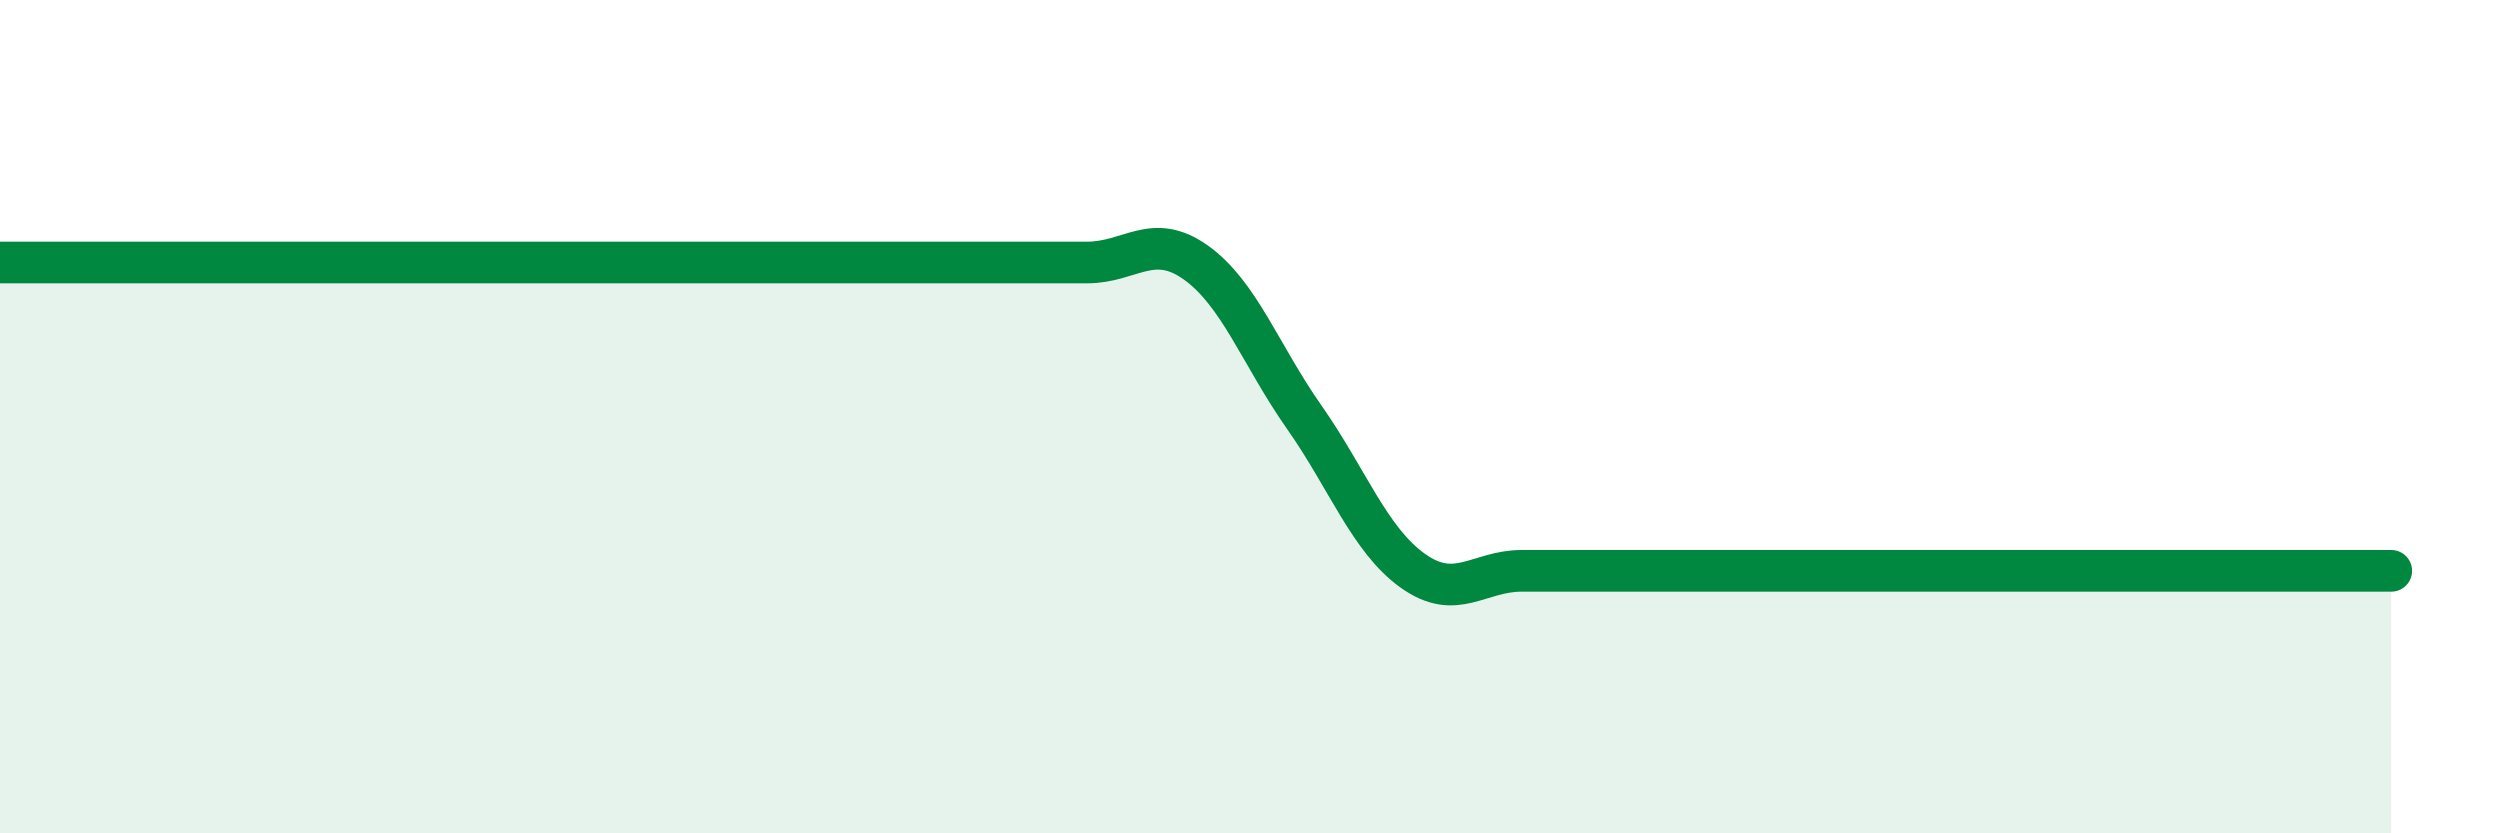
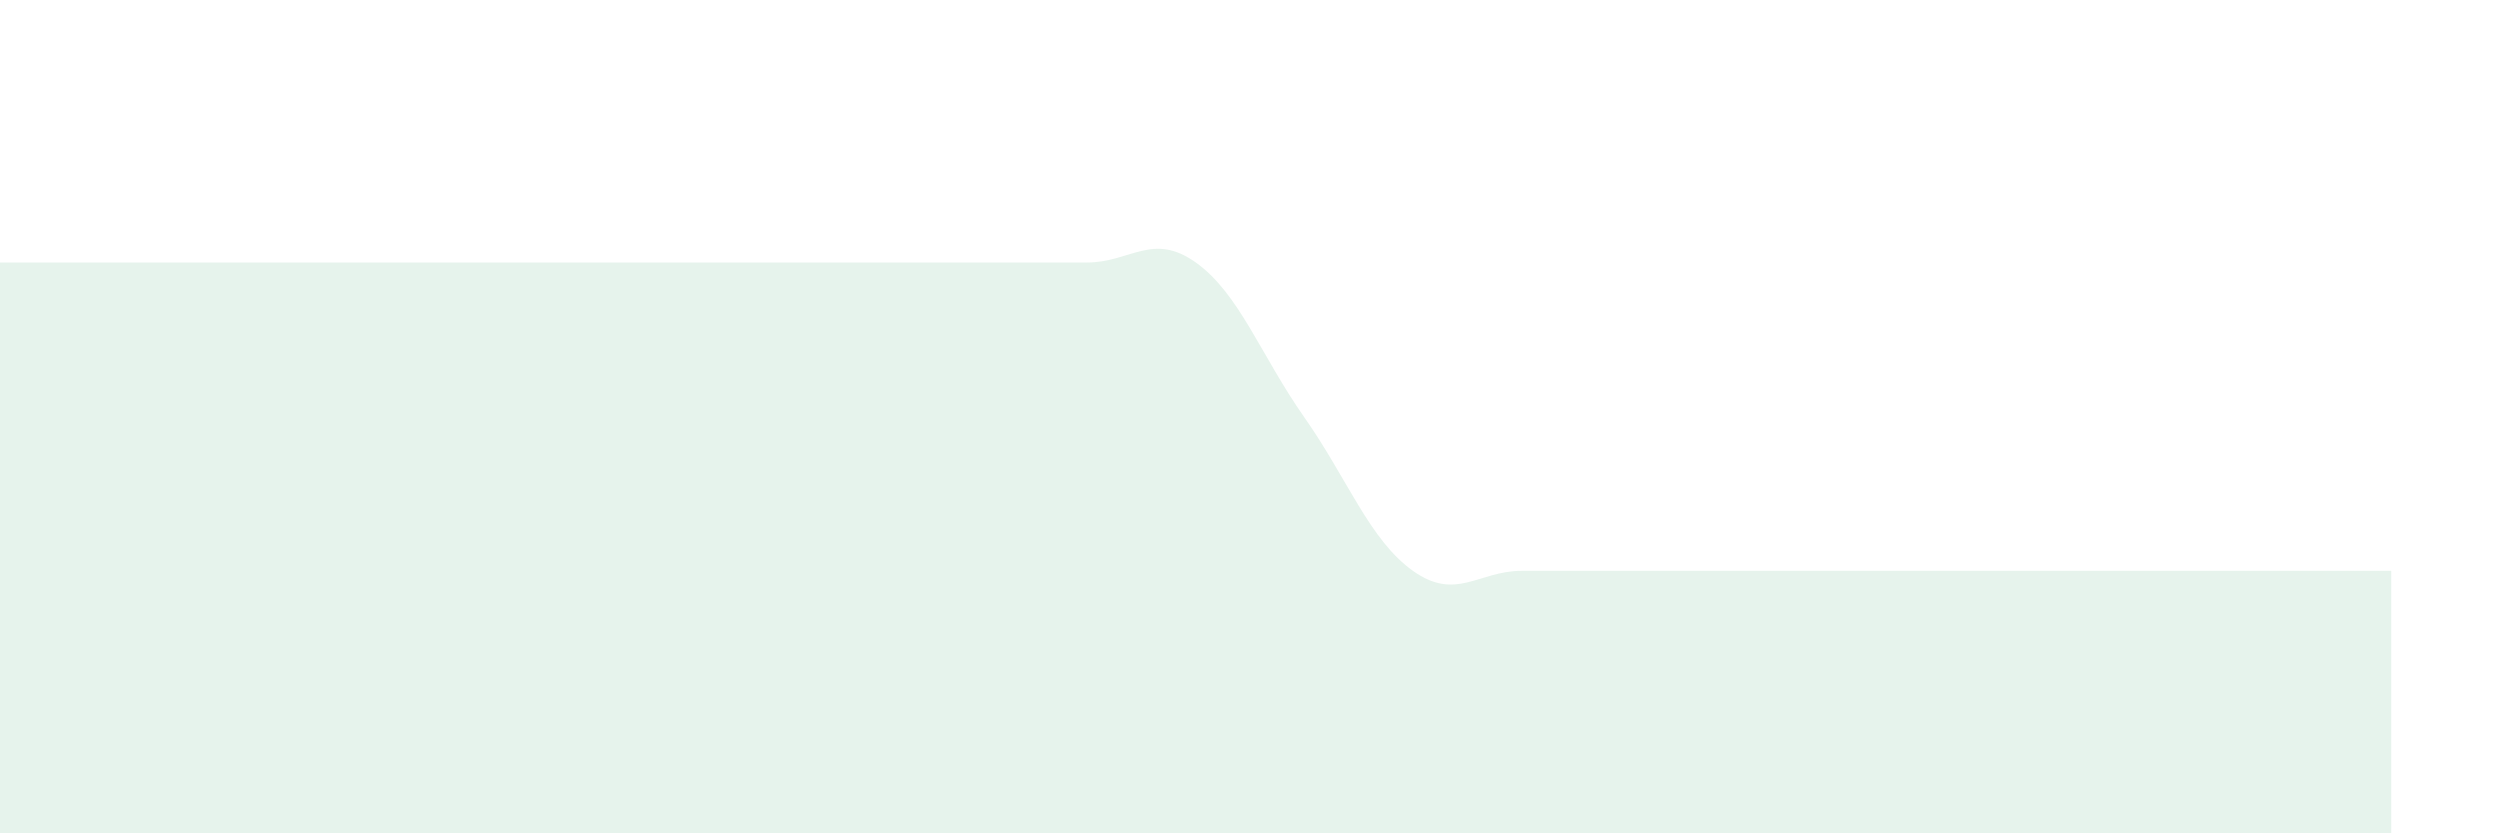
<svg xmlns="http://www.w3.org/2000/svg" width="60" height="20" viewBox="0 0 60 20">
  <path d="M 0,6.3 C 0.52,6.3 1.57,6.3 2.61,6.3 C 3.65,6.3 4.18,6.3 5.22,6.3 C 6.26,6.3 6.79,6.3 7.83,6.3 C 8.87,6.3 9.39,6.3 10.43,6.3 C 11.47,6.3 12,6.3 13.04,6.3 C 14.08,6.3 14.61,6.3 15.65,6.3 C 16.69,6.3 17.22,6.3 18.26,6.3 C 19.3,6.3 19.83,6.3 20.87,6.3 C 21.91,6.3 22.44,6.3 23.48,6.3 C 24.52,6.3 25.05,6.3 26.09,6.3 C 27.13,6.3 27.66,5.56 28.7,6.3 C 29.74,7.04 30.26,8.53 31.3,10.01 C 32.34,11.49 32.87,12.96 33.91,13.7 C 34.95,14.44 35.48,13.7 36.52,13.7 C 37.56,13.7 38.09,13.7 39.13,13.7 C 40.17,13.7 40.7,13.7 41.74,13.7 C 42.78,13.7 43.31,13.7 44.35,13.7 C 45.39,13.7 45.92,13.7 46.96,13.7 C 48,13.7 48.53,13.7 49.57,13.7 C 50.61,13.7 51.13,13.7 52.17,13.7 C 53.21,13.7 53.74,13.7 54.78,13.7 C 55.82,13.7 56.87,13.7 57.39,13.7L57.39 20L0 20Z" fill="#008740" opacity="0.1" stroke-linecap="round" stroke-linejoin="round" />
-   <path d="M 0,6.3 C 0.52,6.3 1.57,6.3 2.61,6.3 C 3.65,6.3 4.18,6.3 5.22,6.3 C 6.26,6.3 6.79,6.3 7.83,6.3 C 8.87,6.3 9.39,6.3 10.43,6.3 C 11.47,6.3 12,6.3 13.04,6.3 C 14.08,6.3 14.61,6.3 15.65,6.3 C 16.69,6.3 17.22,6.3 18.26,6.3 C 19.3,6.3 19.83,6.3 20.87,6.3 C 21.91,6.3 22.44,6.3 23.48,6.3 C 24.52,6.3 25.05,6.3 26.09,6.3 C 27.13,6.3 27.66,5.56 28.7,6.3 C 29.74,7.04 30.26,8.53 31.3,10.01 C 32.34,11.49 32.87,12.96 33.91,13.7 C 34.95,14.44 35.48,13.7 36.52,13.7 C 37.56,13.7 38.09,13.7 39.13,13.7 C 40.17,13.7 40.7,13.7 41.74,13.7 C 42.78,13.7 43.31,13.7 44.35,13.7 C 45.39,13.7 45.92,13.7 46.96,13.7 C 48,13.7 48.53,13.7 49.57,13.7 C 50.61,13.7 51.13,13.7 52.17,13.7 C 53.21,13.7 53.74,13.7 54.78,13.7 C 55.82,13.7 56.87,13.7 57.39,13.7" stroke="#008740" stroke-width="1" fill="none" stroke-linecap="round" stroke-linejoin="round" />
</svg>